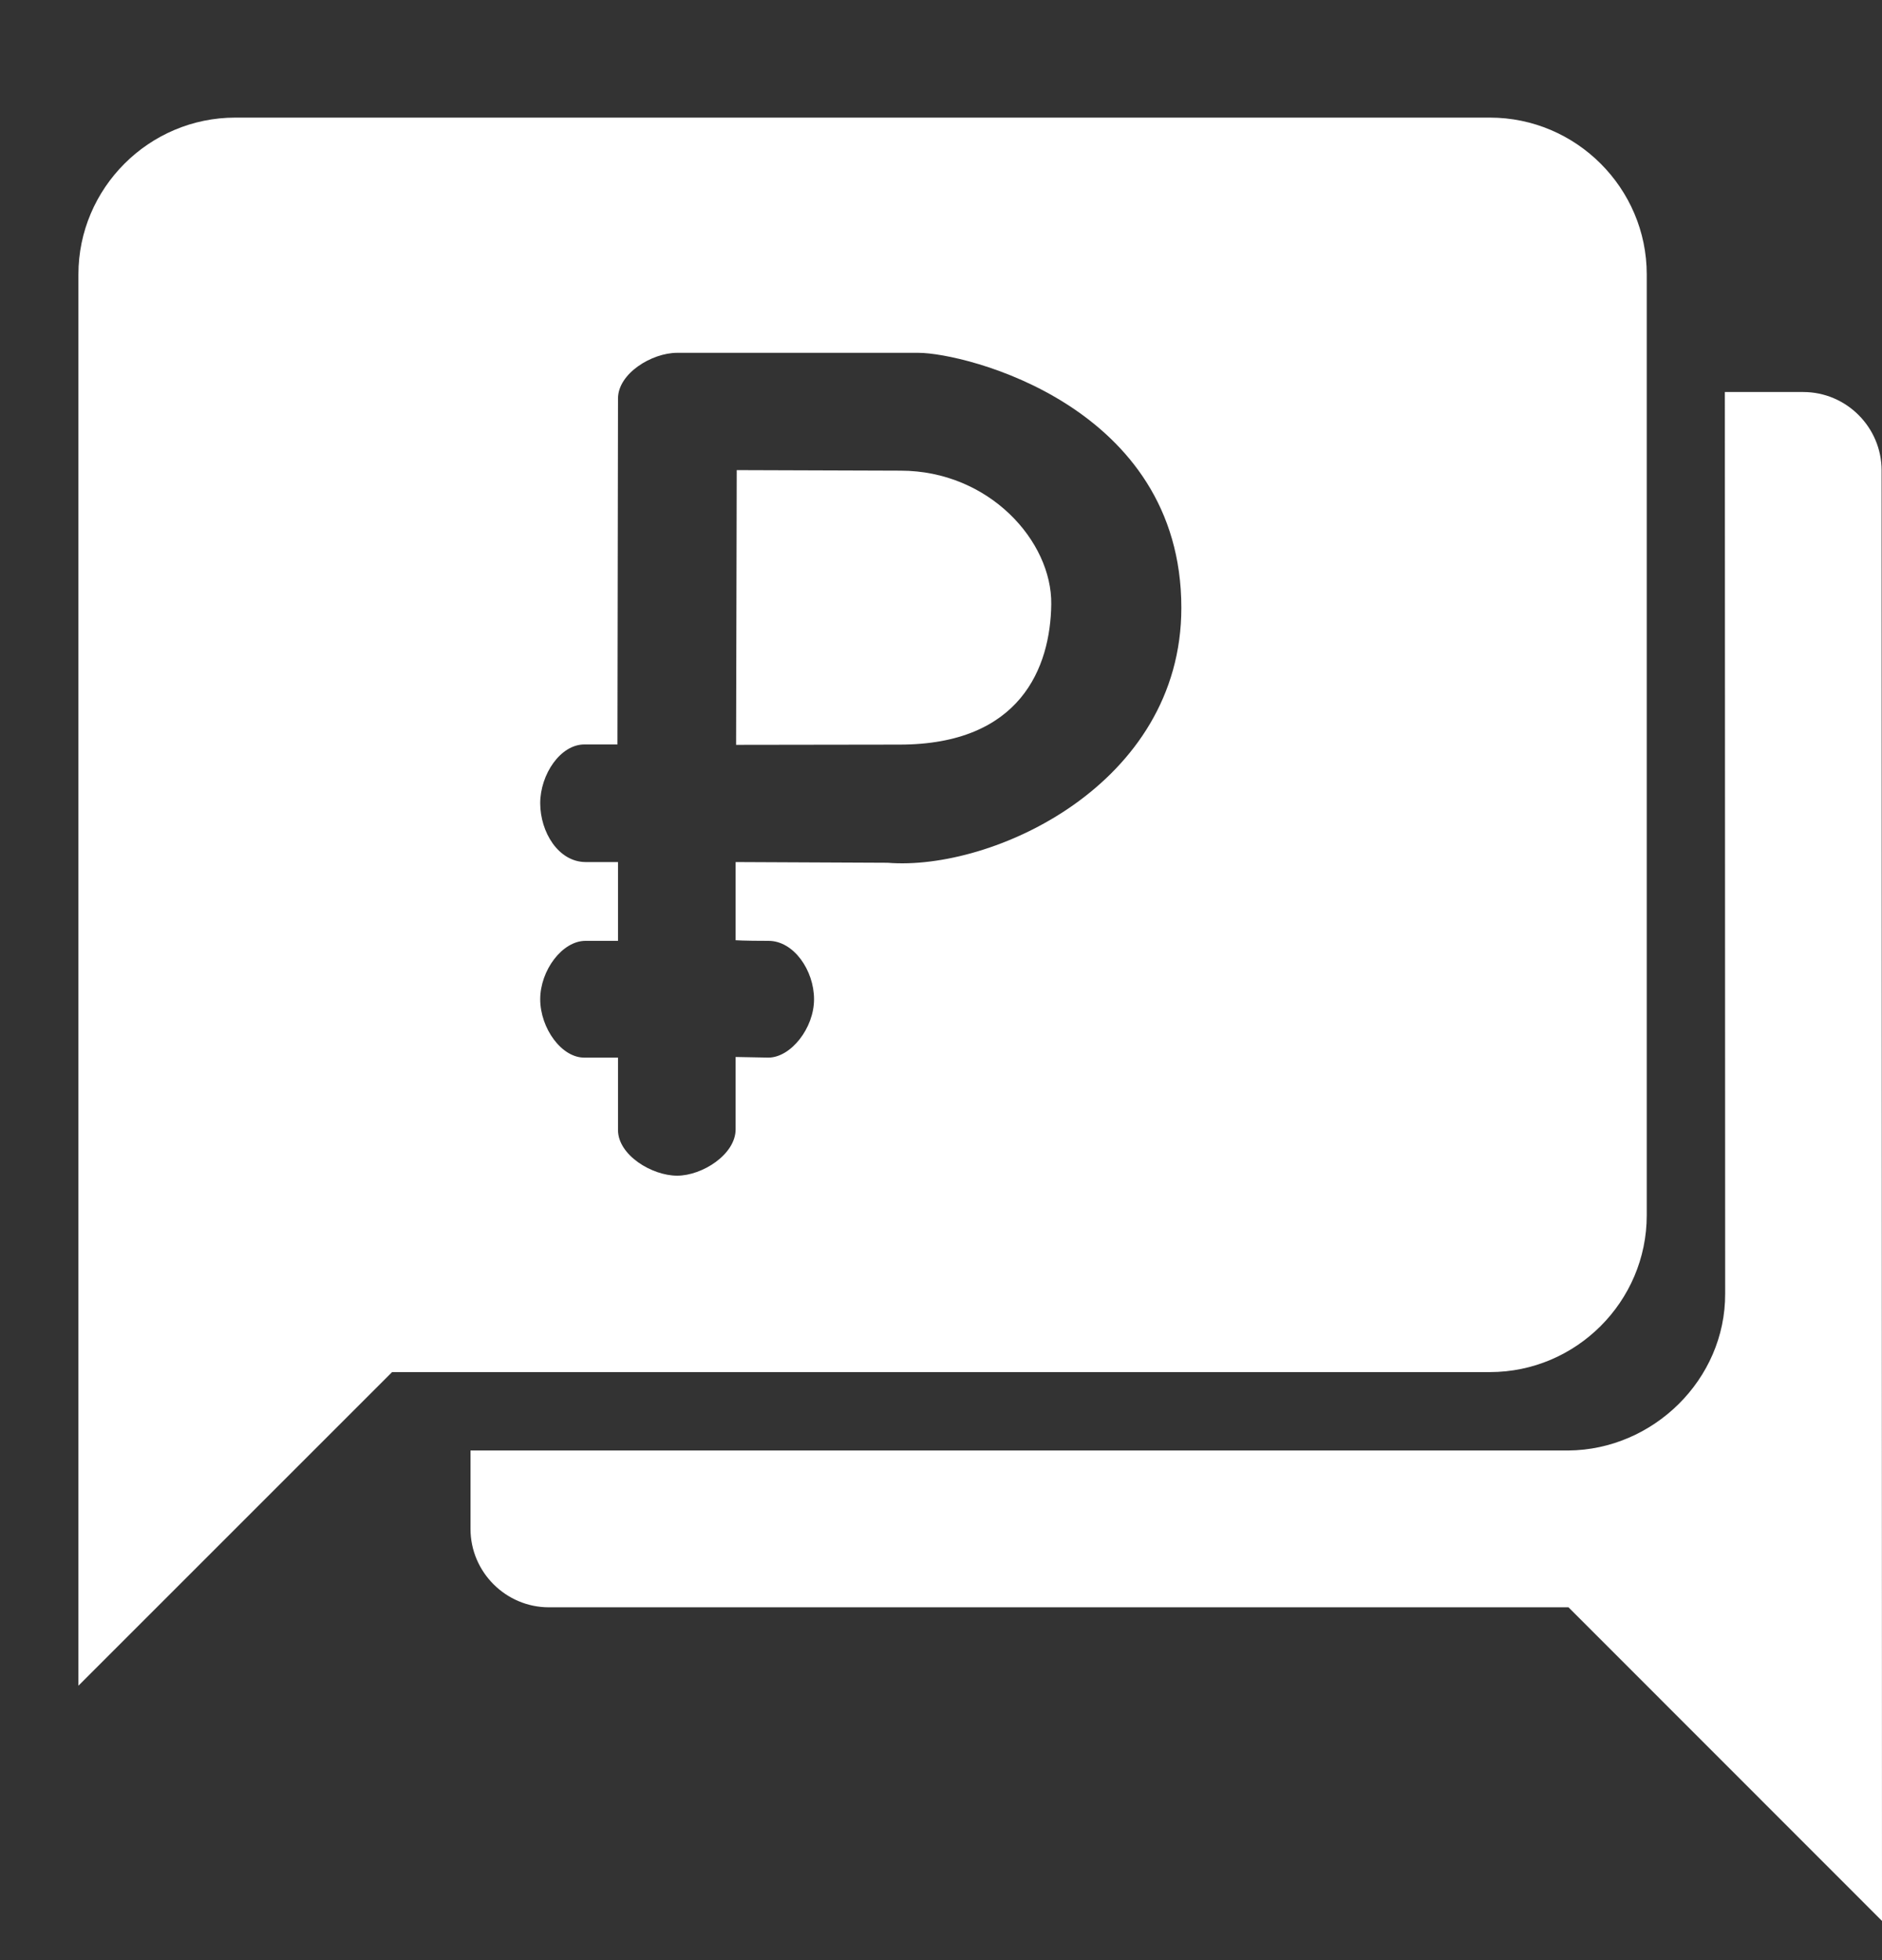
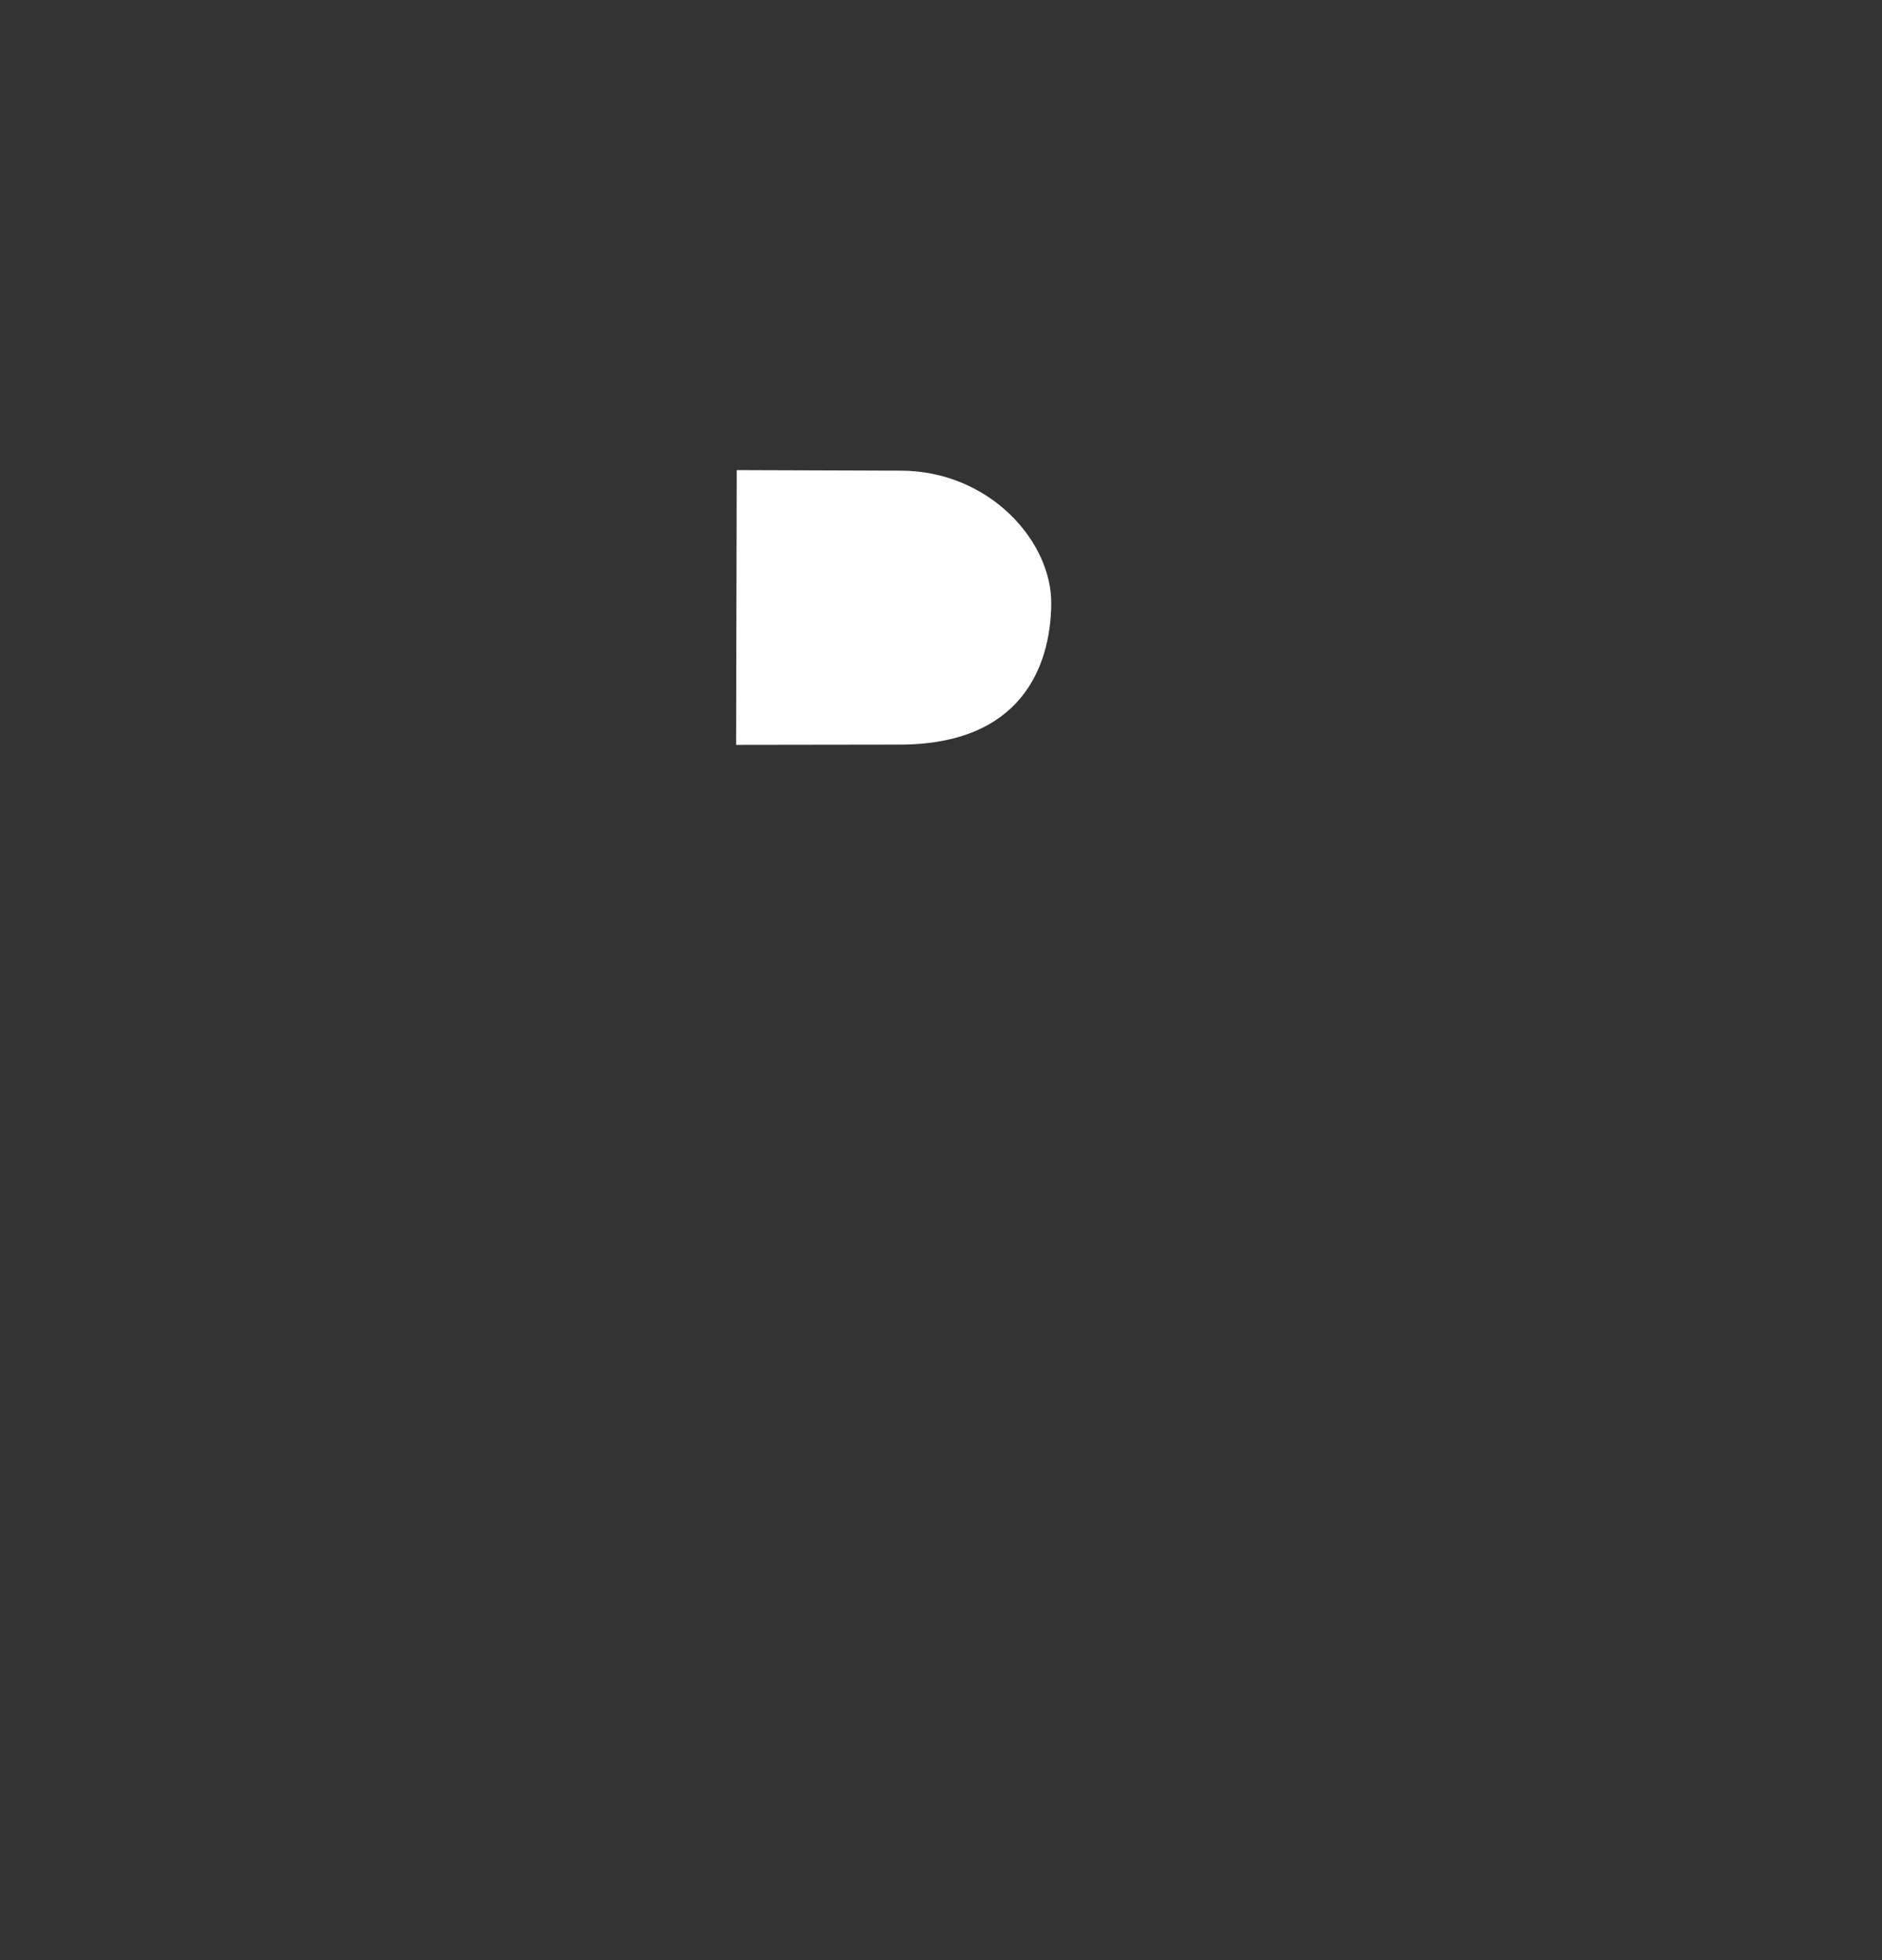
<svg xmlns="http://www.w3.org/2000/svg" width="24" height="25" viewBox="0 0 24 25" fill="none">
  <rect x="0" y="0" width="24" height="25" fill="#333333" stroke="none" />
  <g clip-path="url(#clip0_1069_2817)">
    <path d="M9.387 9.5L11.47 9.497C13.016 9.497 13.396 8.511 13.406 7.707C13.417 6.903 12.613 6.003 11.484 6.003L9.395 5.996L9.387 9.5Z" fill="white" />
-     <path fill-rule="evenodd" clip-rule="evenodd" d="M19 1.5C20.1 1.5 21 2.4 21 3.5V15.5C21 16.6 20.1 17.5 19 17.5H5L1 21.5V3.5C1 2.4 1.9 1.5 3 1.5H19ZM9.381 14.403C9.381 14.724 8.956 14.995 8.635 14.995C8.313 14.995 7.881 14.733 7.881 14.412V13.489H7.465C7.163 13.501 6.889 13.112 6.889 12.745C6.889 12.377 7.169 12.001 7.465 12H7.881V10.995H7.465C7.12 10.991 6.89 10.614 6.889 10.245C6.889 9.878 7.147 9.491 7.457 9.495H7.874L7.881 5.083C7.881 4.762 8.313 4.5 8.635 4.5L11.711 4.5C12.306 4.5 15.065 5.176 15.065 7.752C15.065 10.01 12.651 11.112 11.319 11.004L9.381 10.995V11.992C9.381 11.992 9.479 12 9.801 12C10.122 12 10.381 12.376 10.381 12.745C10.381 13.114 10.085 13.487 9.801 13.489L9.381 13.481V14.403Z" fill="white" />
-     <path d="M21.996 5H22.996C23.546 5 23.995 5.45 23.995 6L24 24.5L20.002 20.5H6.999C6.45 20.5 6 20.05 6 19.5V18.5H20C21.082 18.492 22.004 17.594 22 16.5L21.996 5Z" fill="white" />
  </g>
  <defs>
    <clipPath id="clip0_1069_2817">
      <rect width="24" height="24" fill="white" transform="translate(0 0.5)" />
    </clipPath>
  </defs>
</svg>